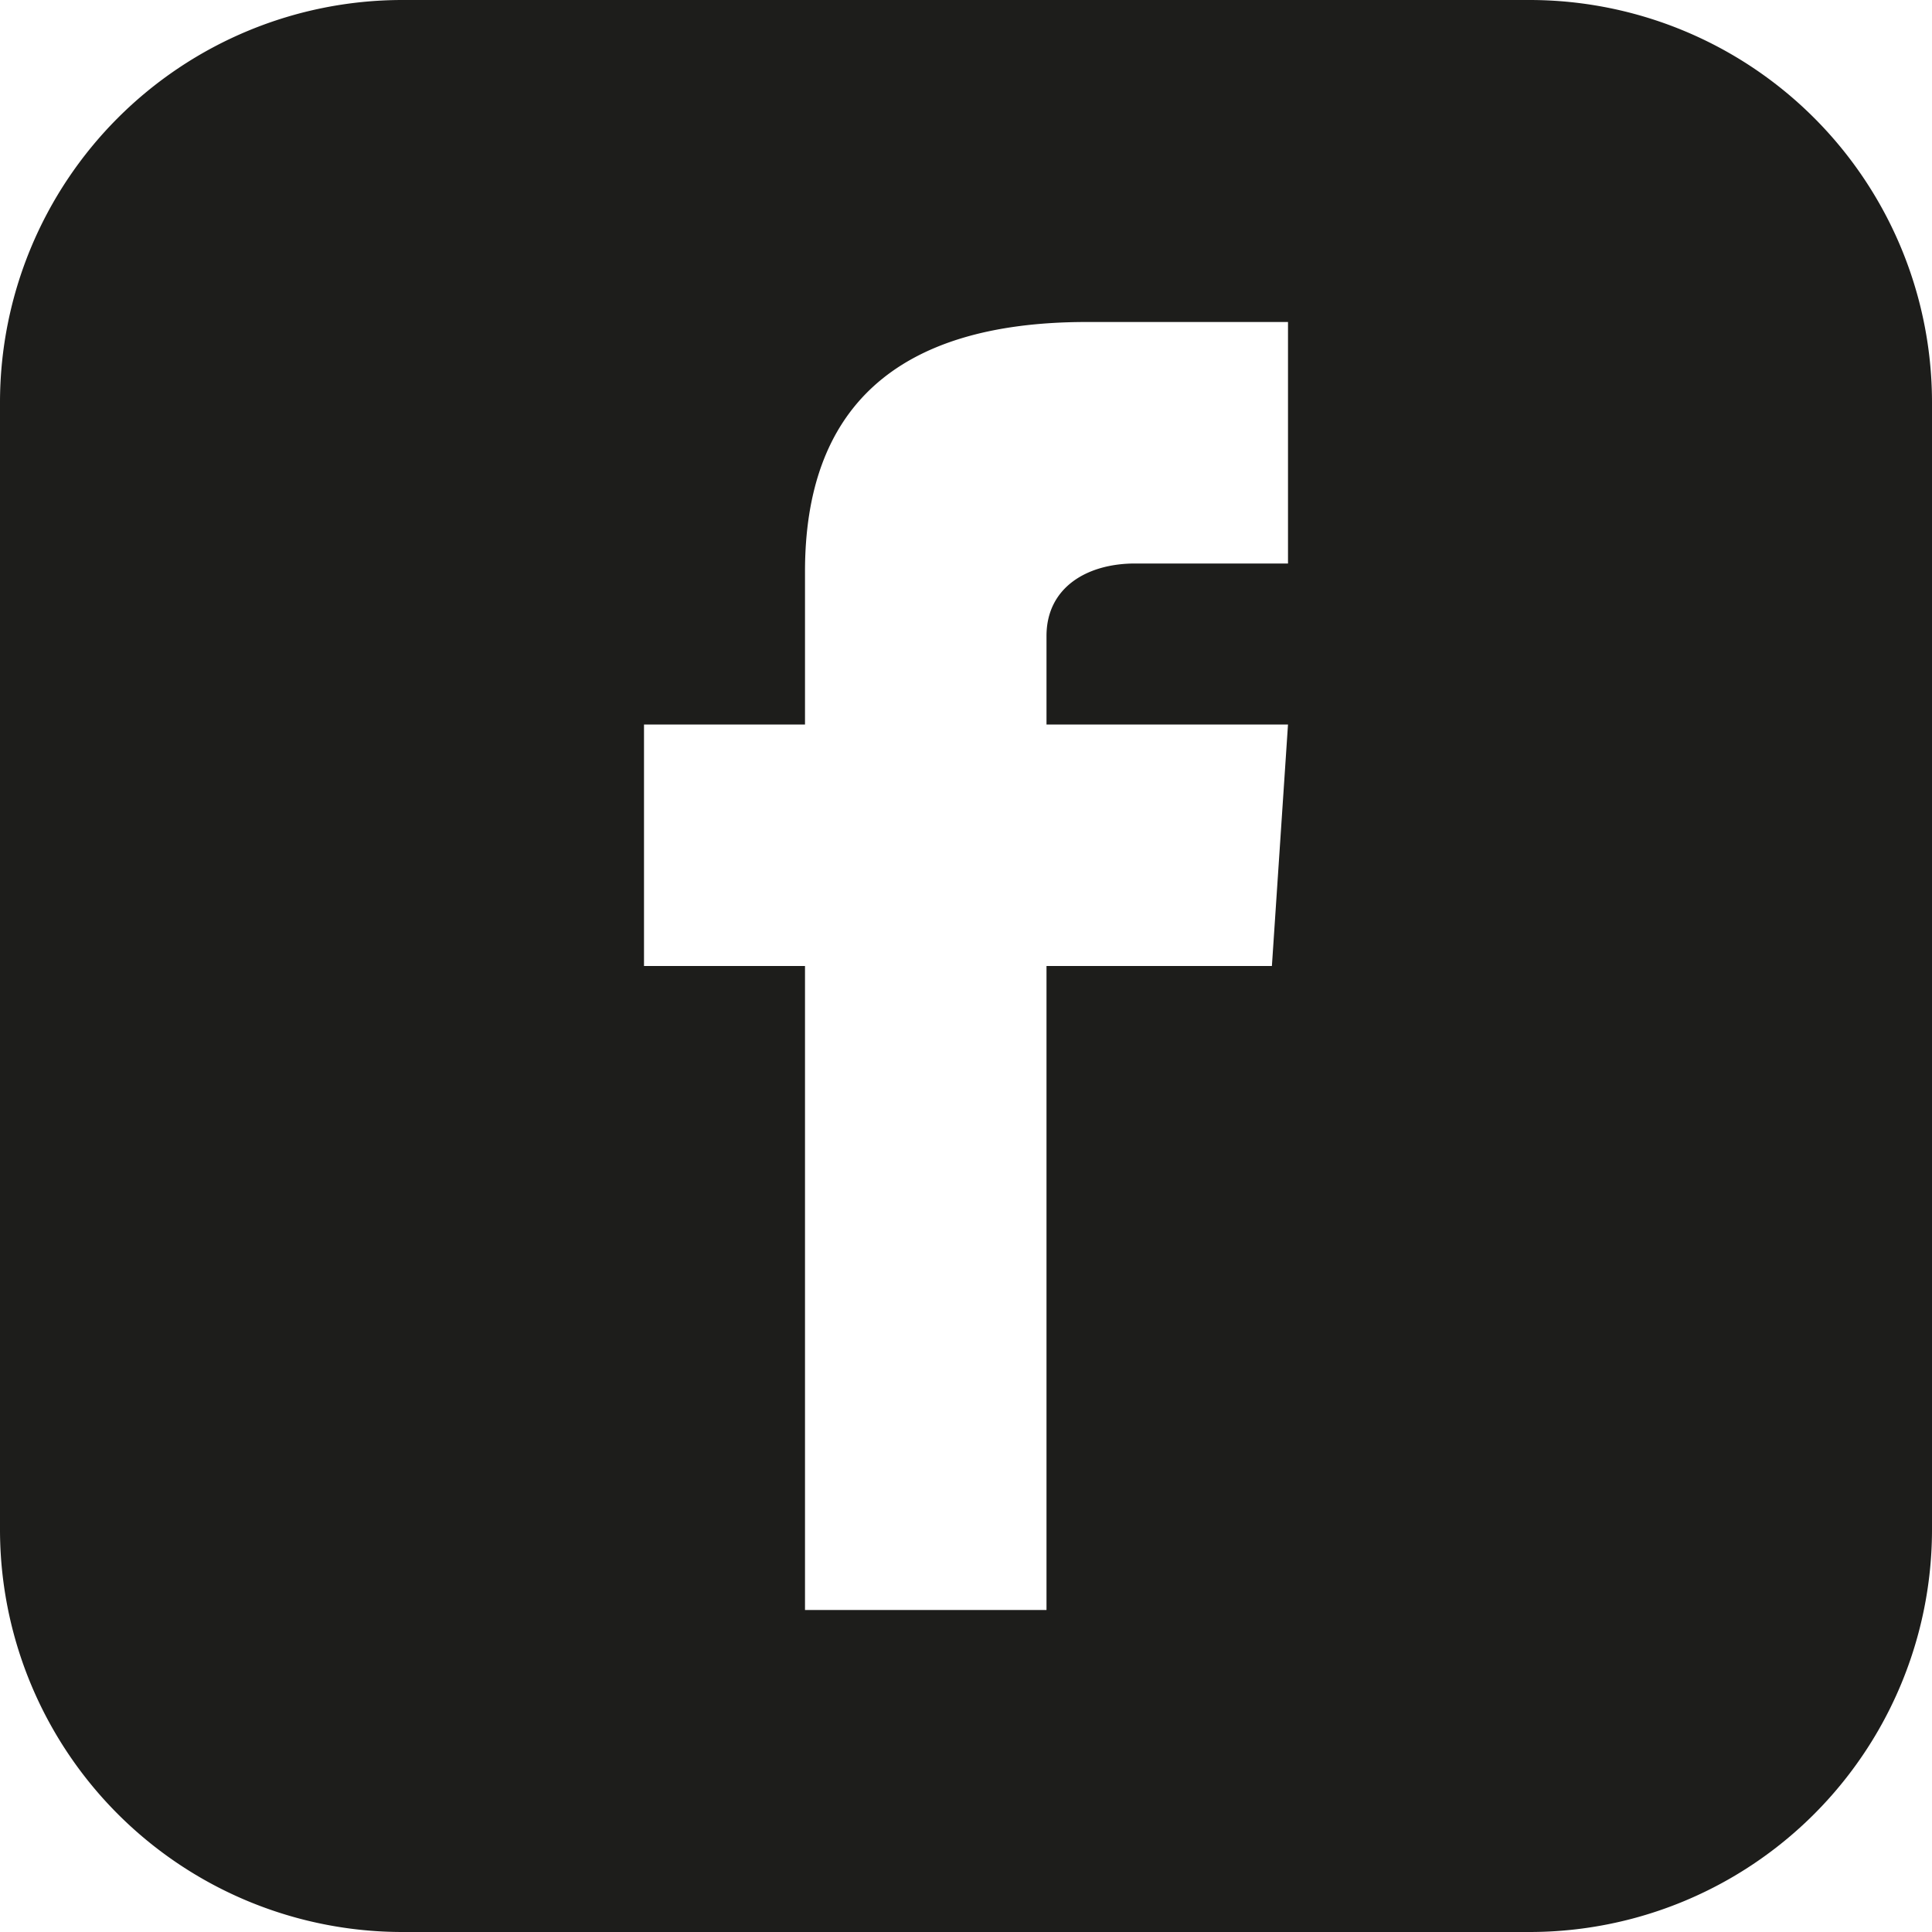
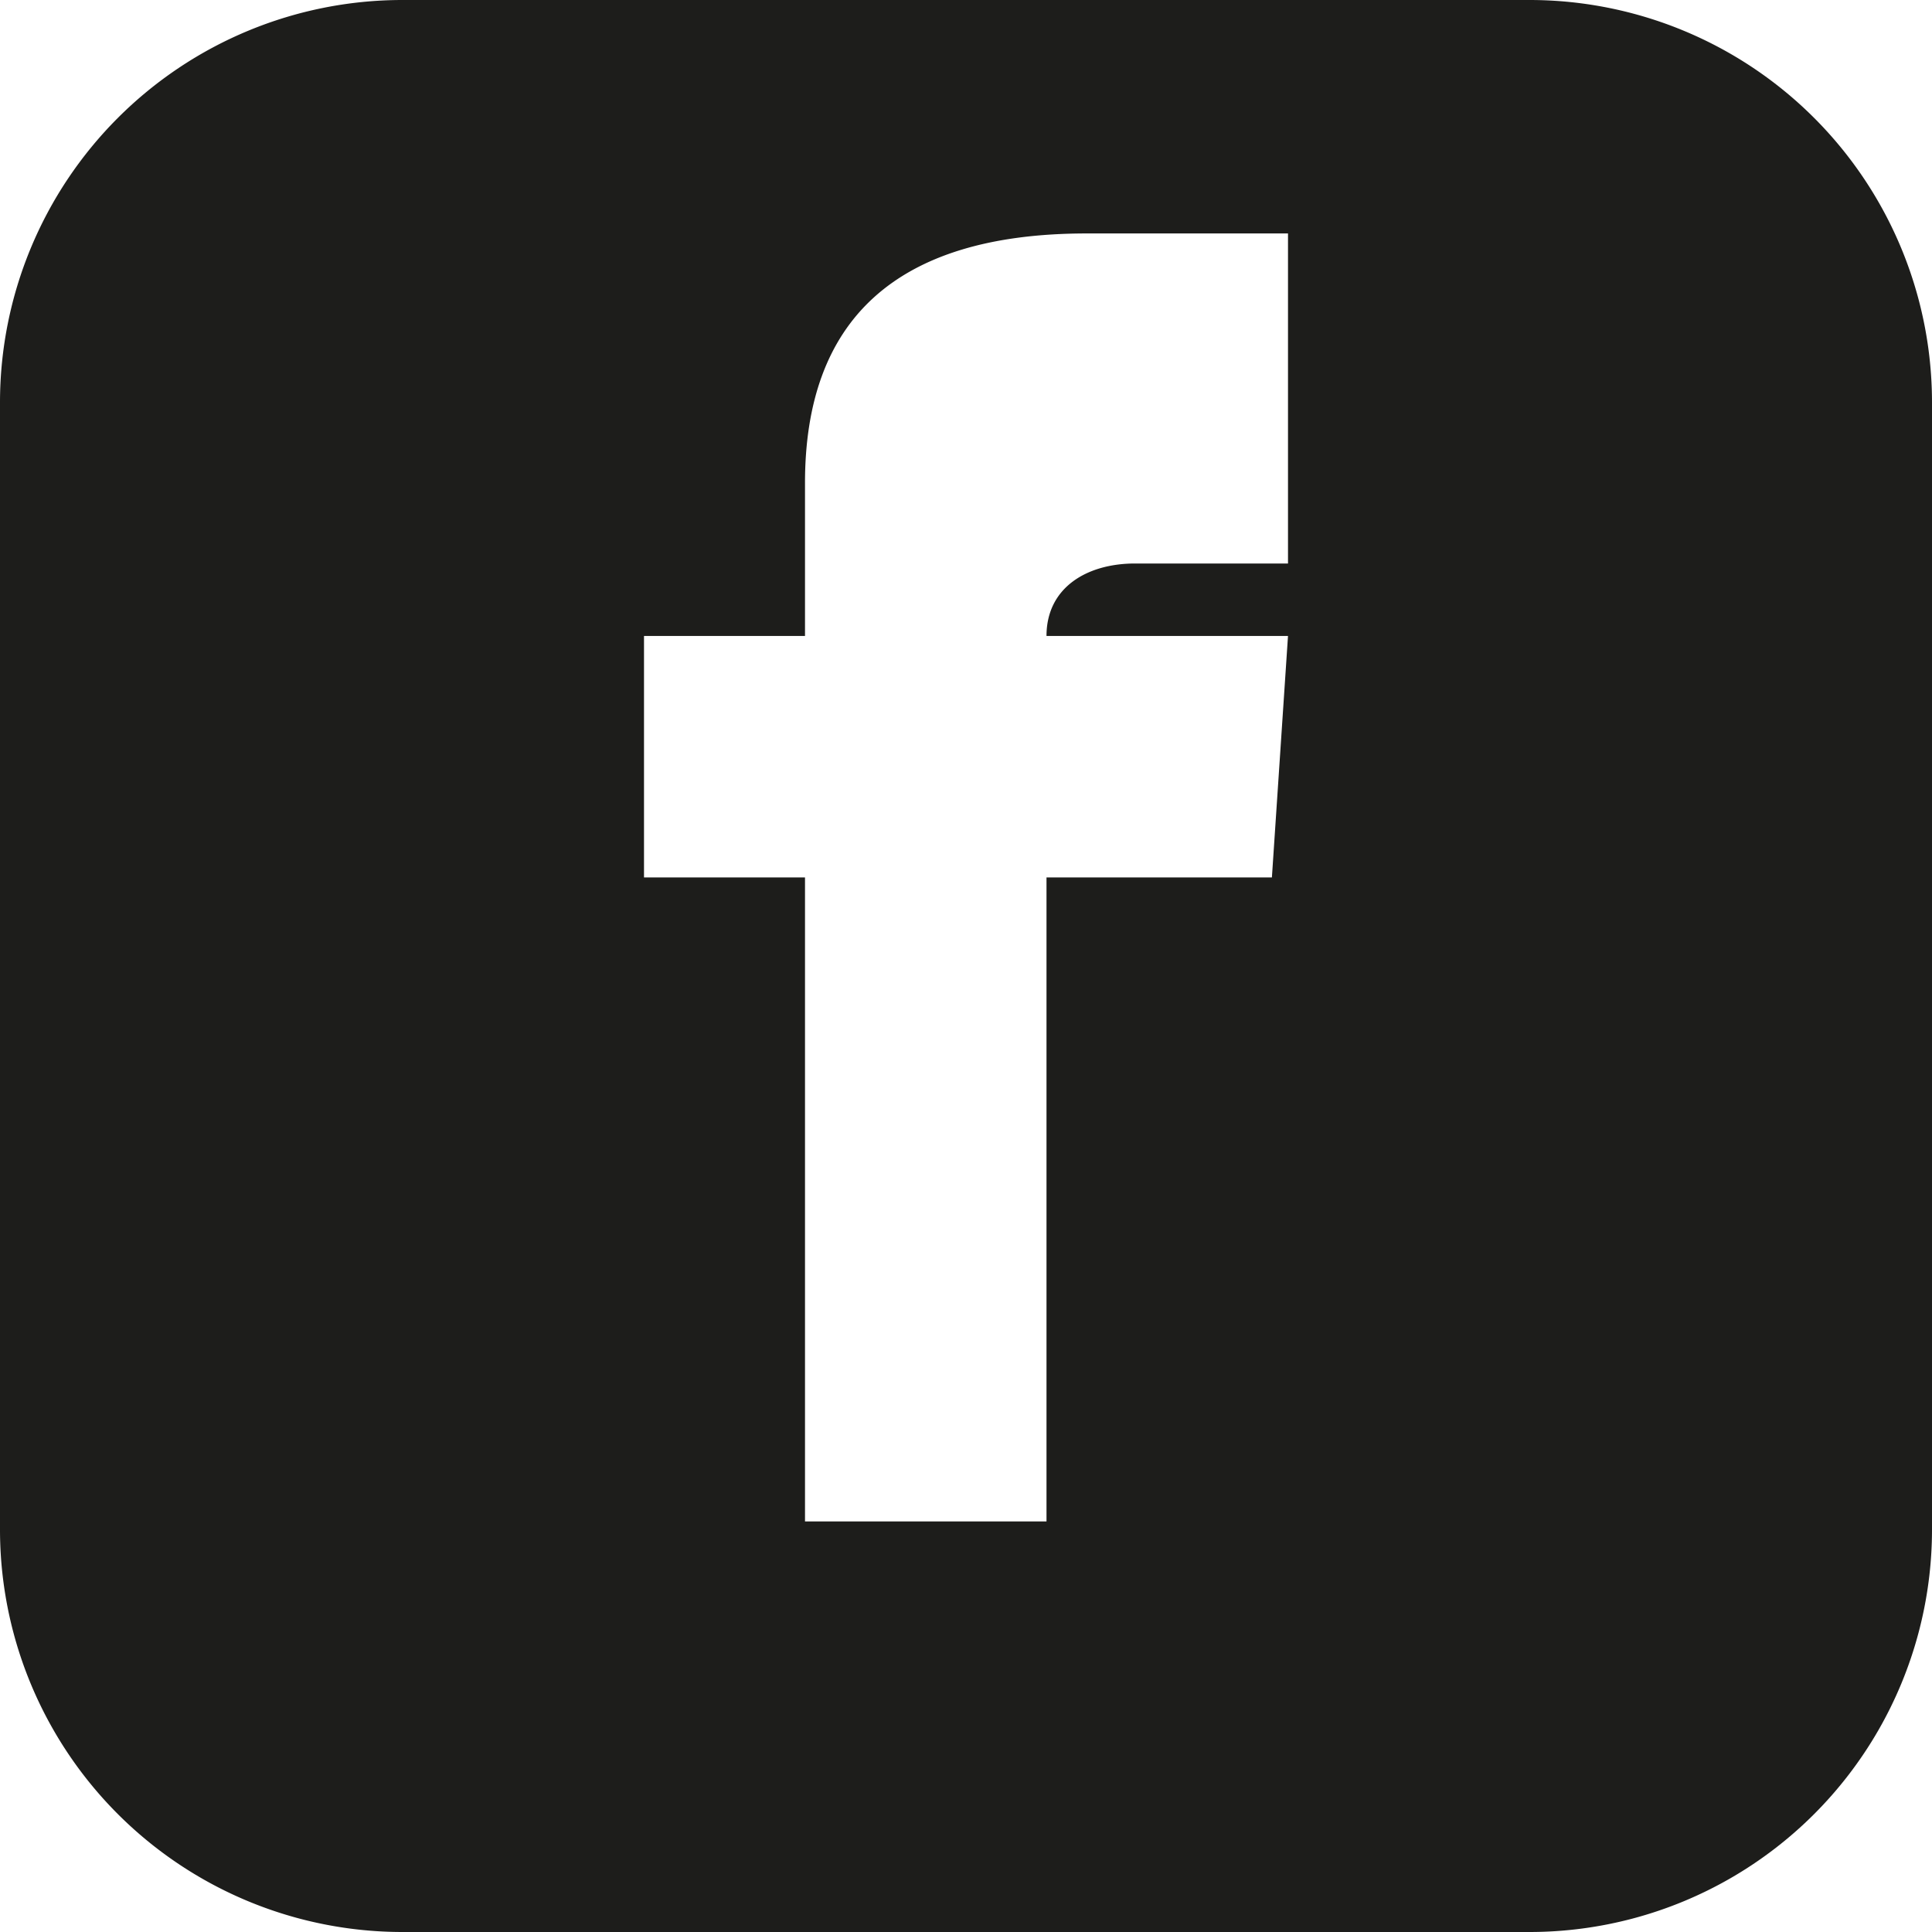
<svg xmlns="http://www.w3.org/2000/svg" viewBox="0 0 24 24">
-   <path d="m19 0h-14a5 5 0 0 0 -5 5v14a5 5 0 0 0 5 5h14a5 5 0 0 0 5-5v-14a5 5 0 0 0 -5-5zm-3 7h-1.9c-.6 0-1.1.3-1.1.9v1.1h3l-.2 3h-2.8v8h-3v-8h-2v-3h2v-1.9c0-2 1.1-3.1 3.5-3.1h2.5z" fill="#1d1d1b" />
+   <path d="m19 0h-14a5 5 0 0 0 -5 5v14a5 5 0 0 0 5 5h14a5 5 0 0 0 5-5v-14a5 5 0 0 0 -5-5zm-3 7h-1.9c-.6 0-1.1.3-1.1.9h3l-.2 3h-2.8v8h-3v-8h-2v-3h2v-1.9c0-2 1.1-3.1 3.5-3.1h2.5z" fill="#1d1d1b" />
</svg>